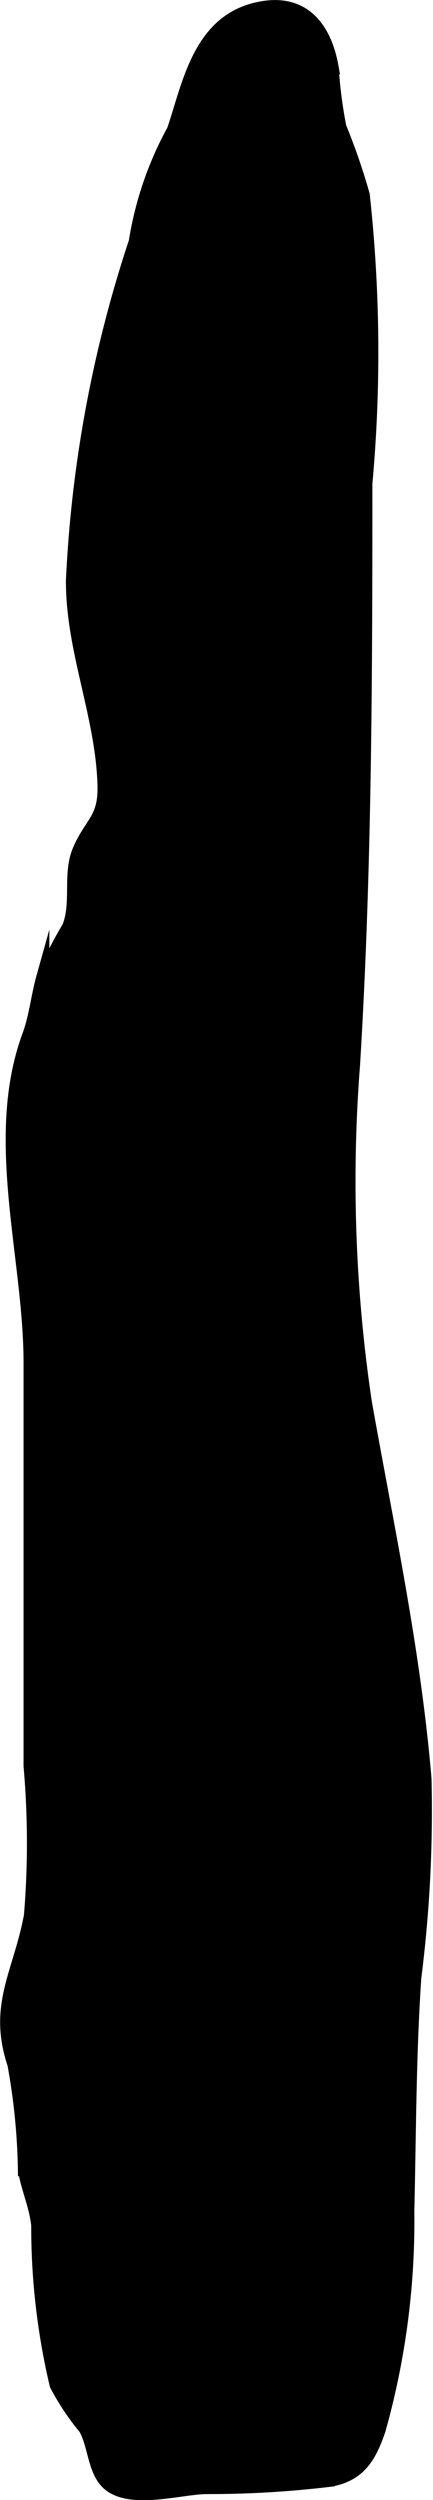
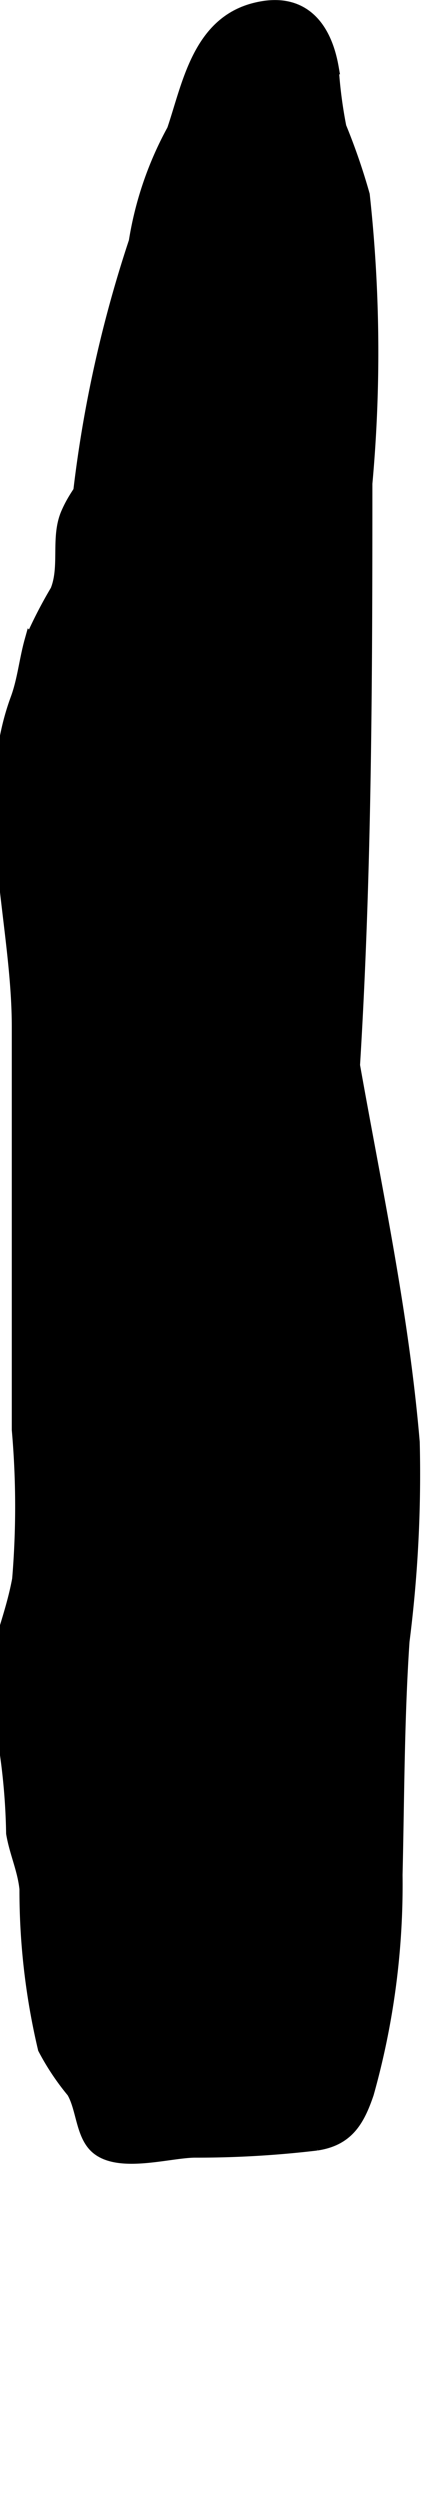
<svg xmlns="http://www.w3.org/2000/svg" version="1.1" width="1.752mm" height="10.114mm" viewBox="0 0 4.966 28.669">
  <defs>
    <style type="text/css">
      .a {
        stroke: #000;
        stroke-miterlimit: 10;
        stroke-width: 0.15px;
      }
    </style>
  </defs>
-   <path class="a" d="M1.504,3.292a3.949,3.949,0,0,1,.485-1.8c.174-.512.289-1.221.934-1.385.529-.135.802.182.887.67a5.275,5.275,0,0,0,.088.681,7.211,7.211,0,0,1,.268.778,16.637,16.637,0,0,1,.03,3.308c0,2.232-.006,4.451-.142,6.673a17.223,17.223,0,0,0,.135,3.858c.254,1.433.56,2.848.685,4.321a15.178,15.178,0,0,1-.117,2.283c-.06.888-.059,1.79-.08,2.68a8.853,8.853,0,0,1-.329,2.505c-.107.315-.232.529-.584.581a11.603,11.603,0,0,1-1.401.081c-.3.006-.853.175-1.11-.034-.178-.144-.165-.454-.28-.649a2.825,2.825,0,0,1-.329-.494,7.881,7.881,0,0,1-.211-1.83c-.024-.227-.116-.417-.153-.638a7.35,7.35,0,0,0-.12-1.208c-.226-.679.066-1.041.189-1.704a10.07,10.07,0,0,0-.004-1.716q0-2.314,0-4.627c-.001-1.211-.449-2.57-.017-3.748.08-.215.101-.449.163-.671a5.194,5.194,0,0,1,.295-.575c.112-.278.003-.607.121-.883.138-.321.297-.352.286-.747C1.17,8.205.828,7.456.831,6.658a14.472,14.472,0,0,1,1.077-4.846" />
+   <path class="a" d="M1.504,3.292a3.949,3.949,0,0,1,.485-1.8c.174-.512.289-1.221.934-1.385.529-.135.802.182.887.67a5.275,5.275,0,0,0,.088.681,7.211,7.211,0,0,1,.268.778,16.637,16.637,0,0,1,.03,3.308c0,2.232-.006,4.451-.142,6.673c.254,1.433.56,2.848.685,4.321a15.178,15.178,0,0,1-.117,2.283c-.06.888-.059,1.79-.08,2.68a8.853,8.853,0,0,1-.329,2.505c-.107.315-.232.529-.584.581a11.603,11.603,0,0,1-1.401.081c-.3.006-.853.175-1.11-.034-.178-.144-.165-.454-.28-.649a2.825,2.825,0,0,1-.329-.494,7.881,7.881,0,0,1-.211-1.83c-.024-.227-.116-.417-.153-.638a7.35,7.35,0,0,0-.12-1.208c-.226-.679.066-1.041.189-1.704a10.07,10.07,0,0,0-.004-1.716q0-2.314,0-4.627c-.001-1.211-.449-2.57-.017-3.748.08-.215.101-.449.163-.671a5.194,5.194,0,0,1,.295-.575c.112-.278.003-.607.121-.883.138-.321.297-.352.286-.747C1.17,8.205.828,7.456.831,6.658a14.472,14.472,0,0,1,1.077-4.846" />
</svg>